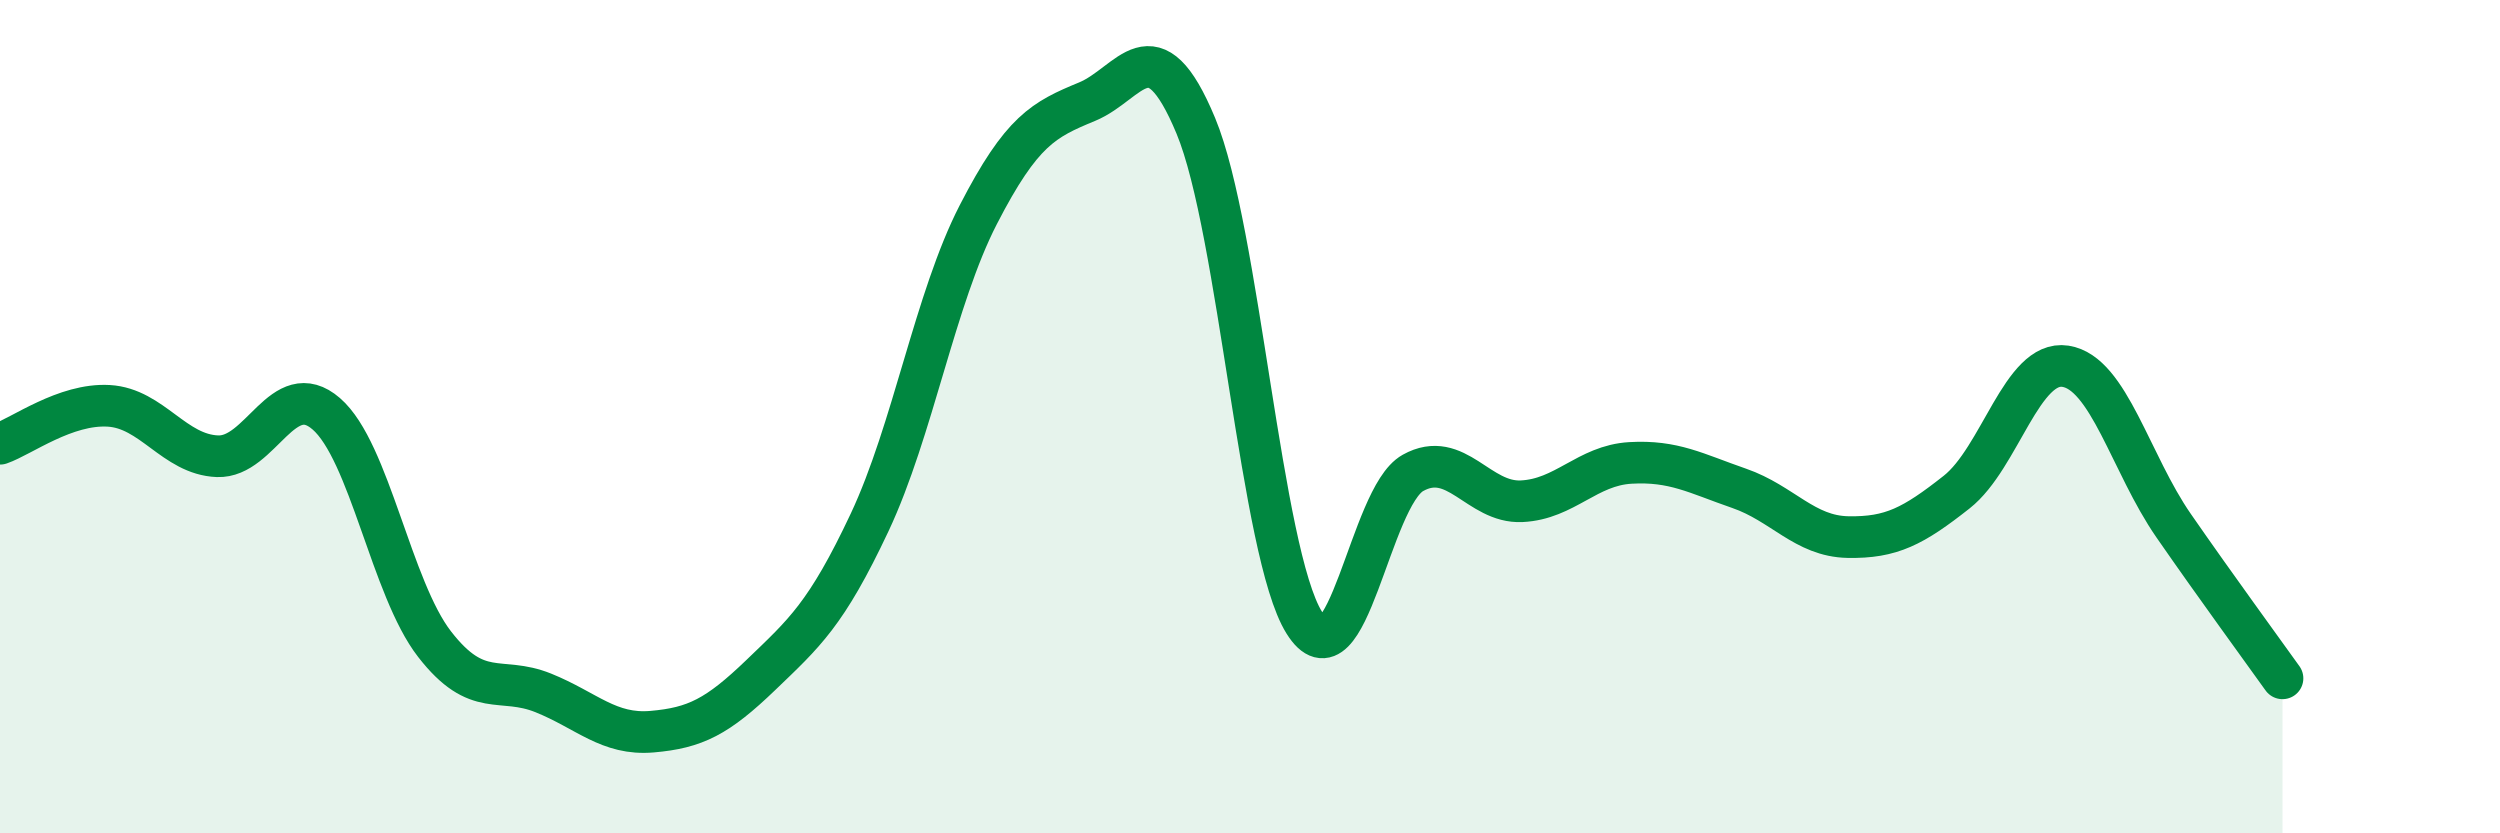
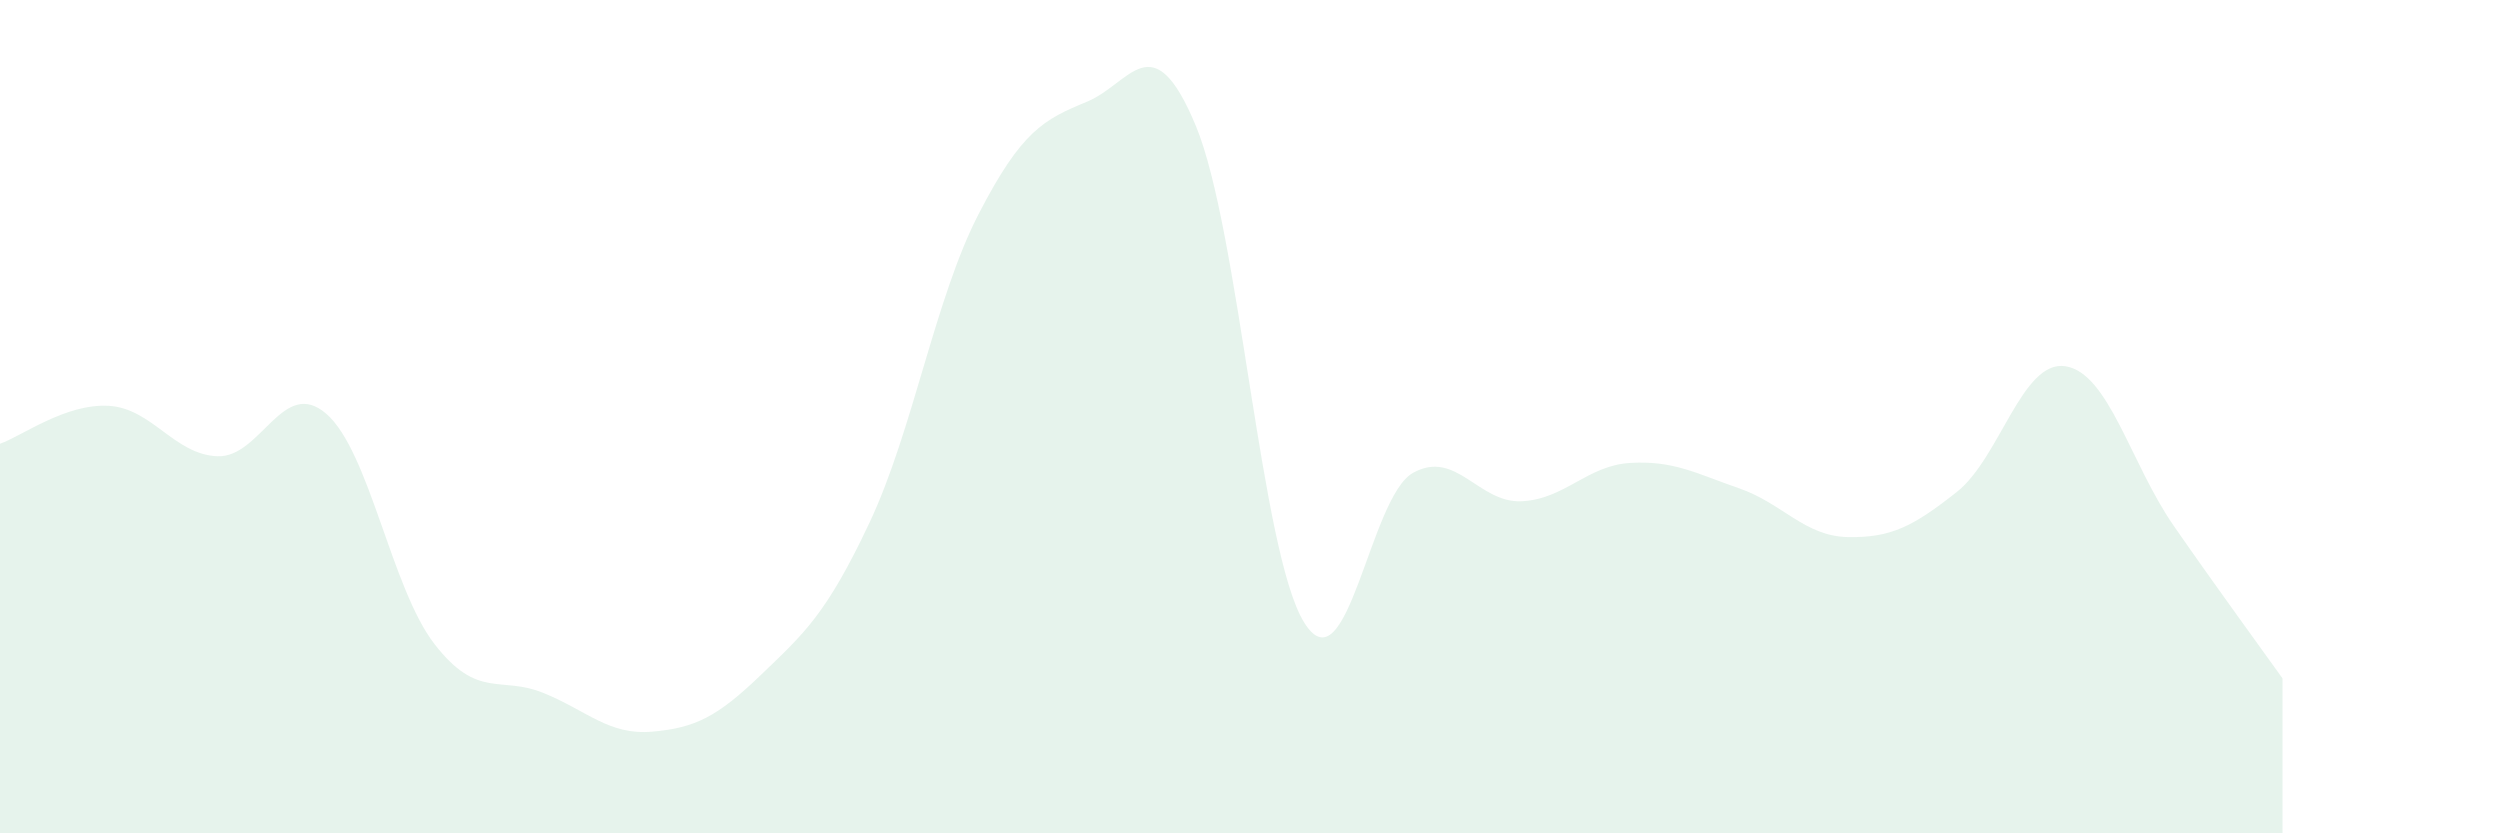
<svg xmlns="http://www.w3.org/2000/svg" width="60" height="20" viewBox="0 0 60 20">
  <path d="M 0,10.65 C 0.52,10.47 1.57,9.68 2.61,9.74 C 3.65,9.8 4.18,10.91 5.22,10.95 C 6.26,10.99 6.79,9.03 7.83,9.93 C 8.87,10.83 9.39,14.12 10.43,15.46 C 11.47,16.8 12,16.21 13.04,16.63 C 14.08,17.05 14.61,17.65 15.65,17.56 C 16.69,17.47 17.22,17.2 18.26,16.2 C 19.3,15.2 19.83,14.75 20.87,12.54 C 21.91,10.33 22.44,7.17 23.48,5.15 C 24.52,3.13 25.05,2.87 26.09,2.44 C 27.13,2.01 27.66,0.52 28.7,3.02 C 29.74,5.52 30.26,13.27 31.3,14.94 C 32.34,16.61 32.87,11.93 33.91,11.35 C 34.95,10.77 35.48,12.08 36.52,12.03 C 37.56,11.98 38.09,11.17 39.13,11.11 C 40.17,11.05 40.7,11.36 41.74,11.72 C 42.78,12.08 43.31,12.87 44.35,12.89 C 45.39,12.91 45.92,12.63 46.96,11.81 C 48,10.99 48.53,8.63 49.57,8.79 C 50.61,8.95 51.13,11.12 52.17,12.62 C 53.21,14.12 54.26,15.55 54.78,16.28L54.78 20L0 20Z" fill="#008740" opacity="0.1" stroke-linecap="round" stroke-linejoin="round" />
-   <path d="M 0,10.65 C 0.52,10.47 1.57,9.68 2.61,9.74 C 3.65,9.8 4.18,10.91 5.22,10.95 C 6.26,10.99 6.79,9.03 7.83,9.93 C 8.87,10.83 9.39,14.12 10.43,15.46 C 11.47,16.8 12,16.21 13.04,16.63 C 14.08,17.05 14.61,17.65 15.65,17.56 C 16.69,17.47 17.22,17.2 18.26,16.2 C 19.3,15.2 19.83,14.75 20.87,12.54 C 21.91,10.33 22.44,7.17 23.48,5.15 C 24.52,3.13 25.05,2.87 26.09,2.44 C 27.13,2.01 27.66,0.52 28.7,3.02 C 29.74,5.52 30.26,13.27 31.3,14.94 C 32.34,16.61 32.87,11.93 33.91,11.35 C 34.95,10.77 35.48,12.08 36.52,12.03 C 37.56,11.98 38.09,11.17 39.13,11.11 C 40.17,11.05 40.7,11.36 41.74,11.72 C 42.78,12.08 43.31,12.87 44.35,12.89 C 45.39,12.91 45.92,12.63 46.96,11.81 C 48,10.99 48.53,8.63 49.57,8.79 C 50.61,8.95 51.13,11.12 52.17,12.62 C 53.21,14.12 54.26,15.55 54.78,16.28" stroke="#008740" stroke-width="1" fill="none" stroke-linecap="round" stroke-linejoin="round" />
</svg>